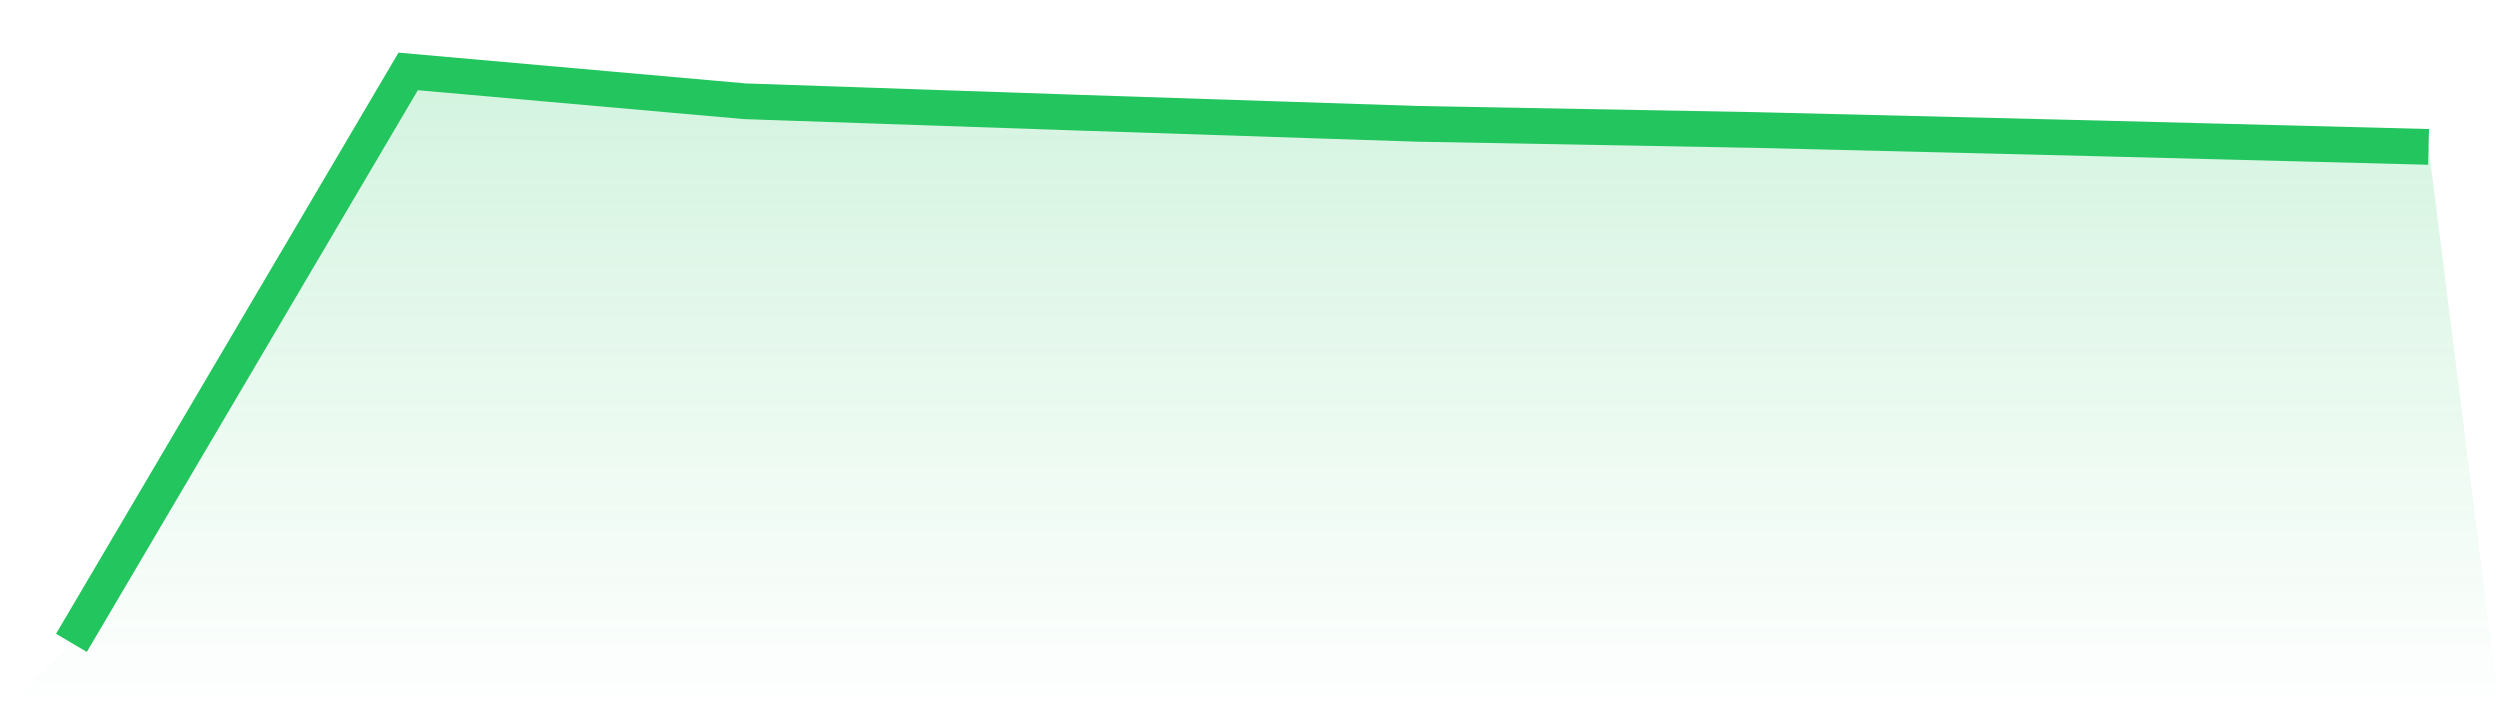
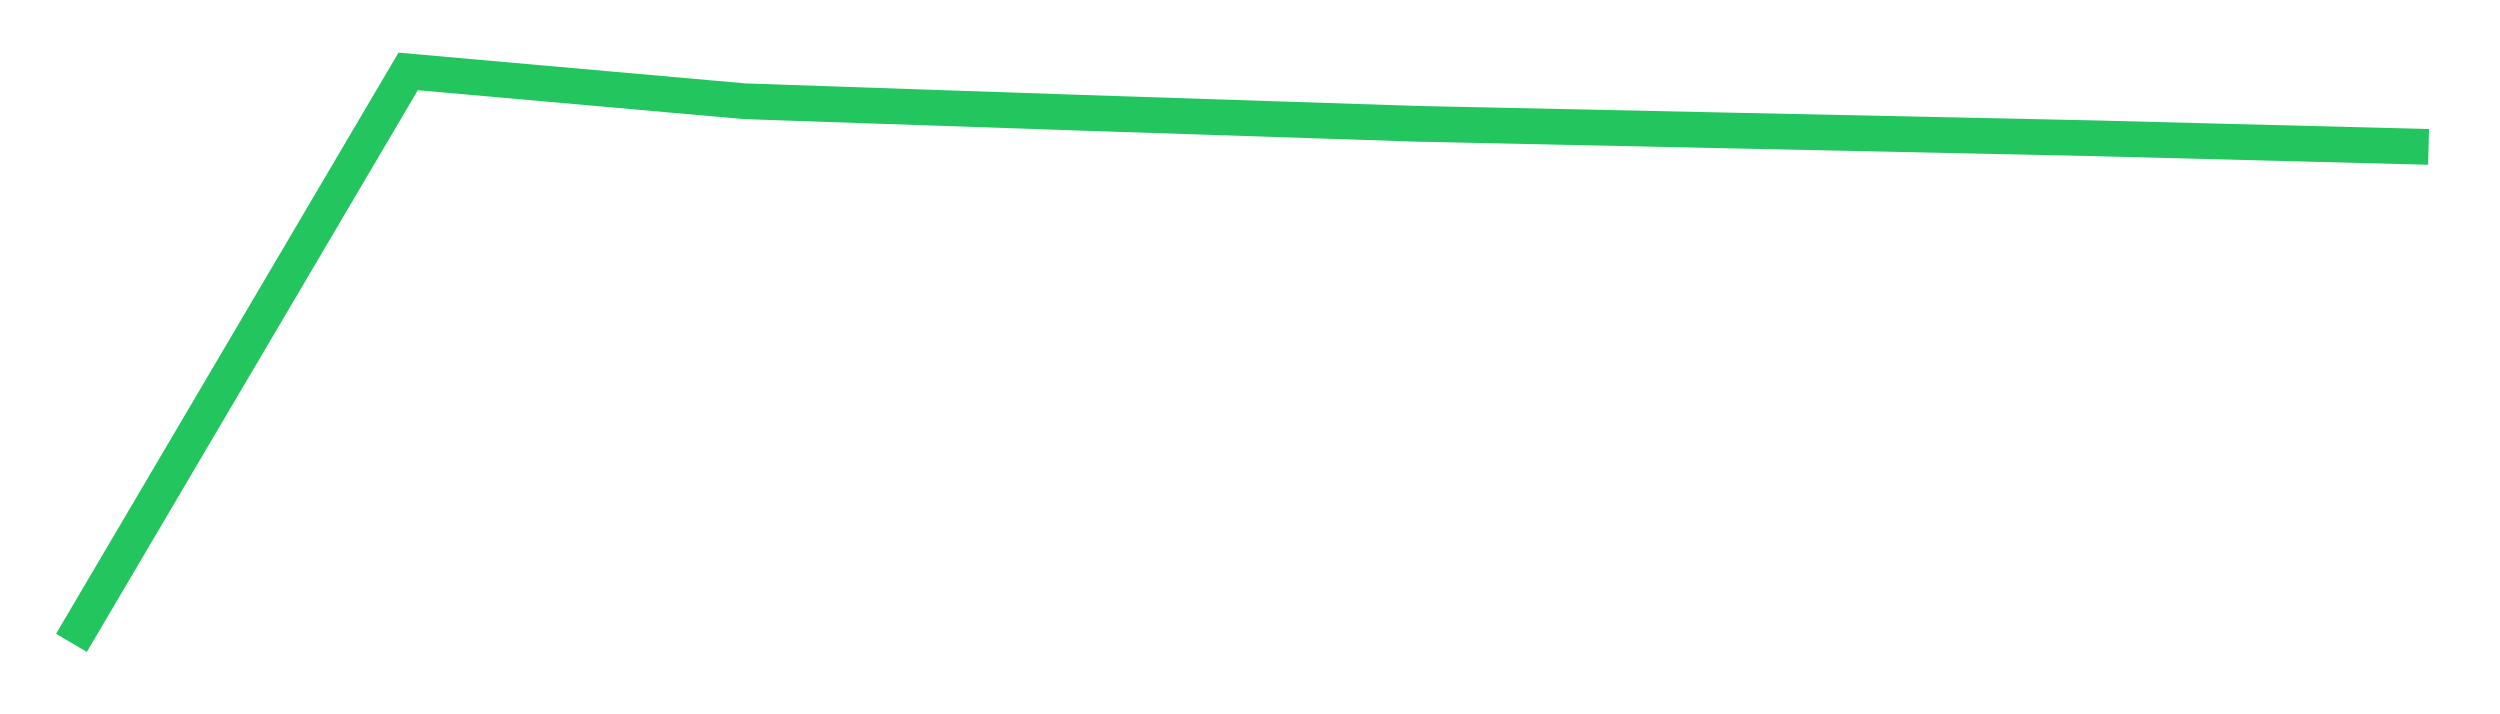
<svg xmlns="http://www.w3.org/2000/svg" viewBox="0 0 140 40">
  <defs>
    <linearGradient id="gradient" x1="0" x2="0" y1="0" y2="1">
      <stop offset="0%" stop-color="#22c55e" stop-opacity="0.2" />
      <stop offset="100%" stop-color="#22c55e" stop-opacity="0" />
    </linearGradient>
  </defs>
-   <path d="M4,36 L4,36 L22.857,4 L41.714,5.671 L60.571,6.316 L79.429,6.936 L98.286,7.28 L117.143,7.74 L136,8.226 L140,40 L0,40 z" fill="url(#gradient)" />
-   <path d="M4,36 L4,36 L22.857,4 L41.714,5.671 L60.571,6.316 L79.429,6.936 L98.286,7.28 L117.143,7.74 L136,8.226" fill="none" stroke="#22c55e" stroke-width="2" />
+   <path d="M4,36 L4,36 L22.857,4 L41.714,5.671 L60.571,6.316 L79.429,6.936 L117.143,7.74 L136,8.226" fill="none" stroke="#22c55e" stroke-width="2" />
</svg>